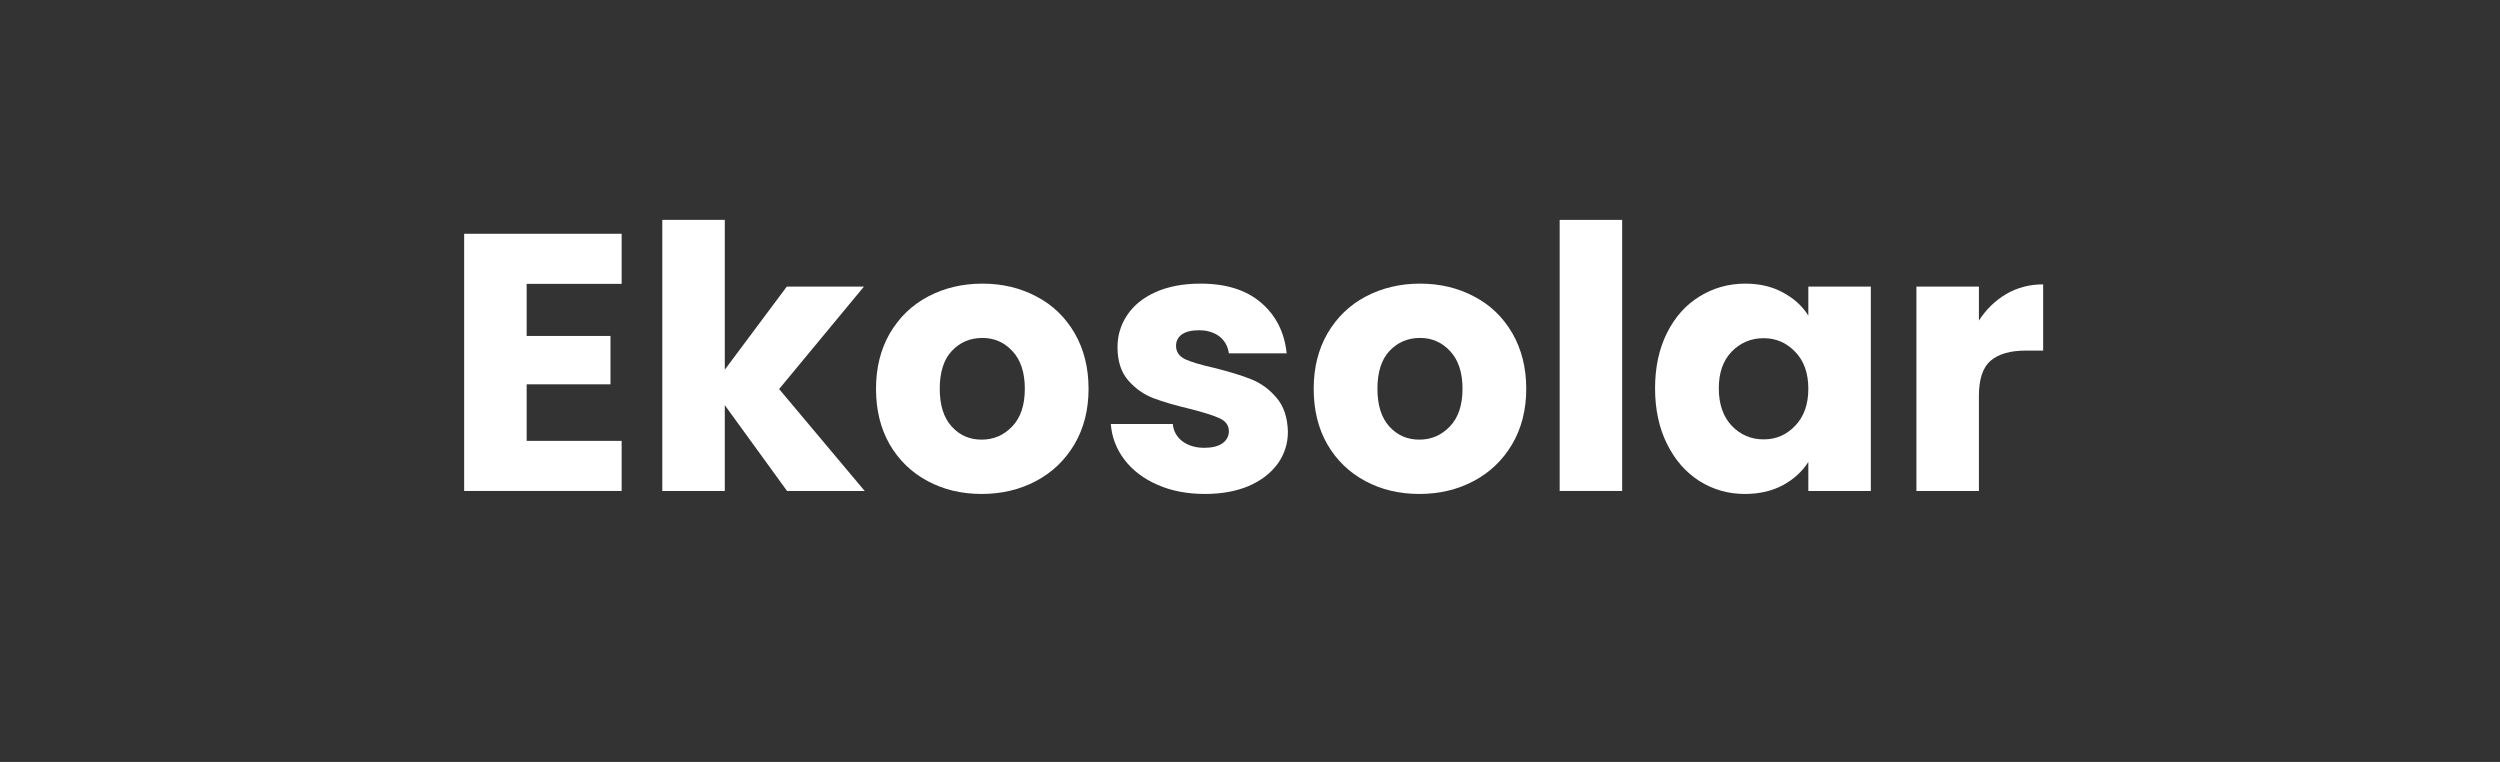
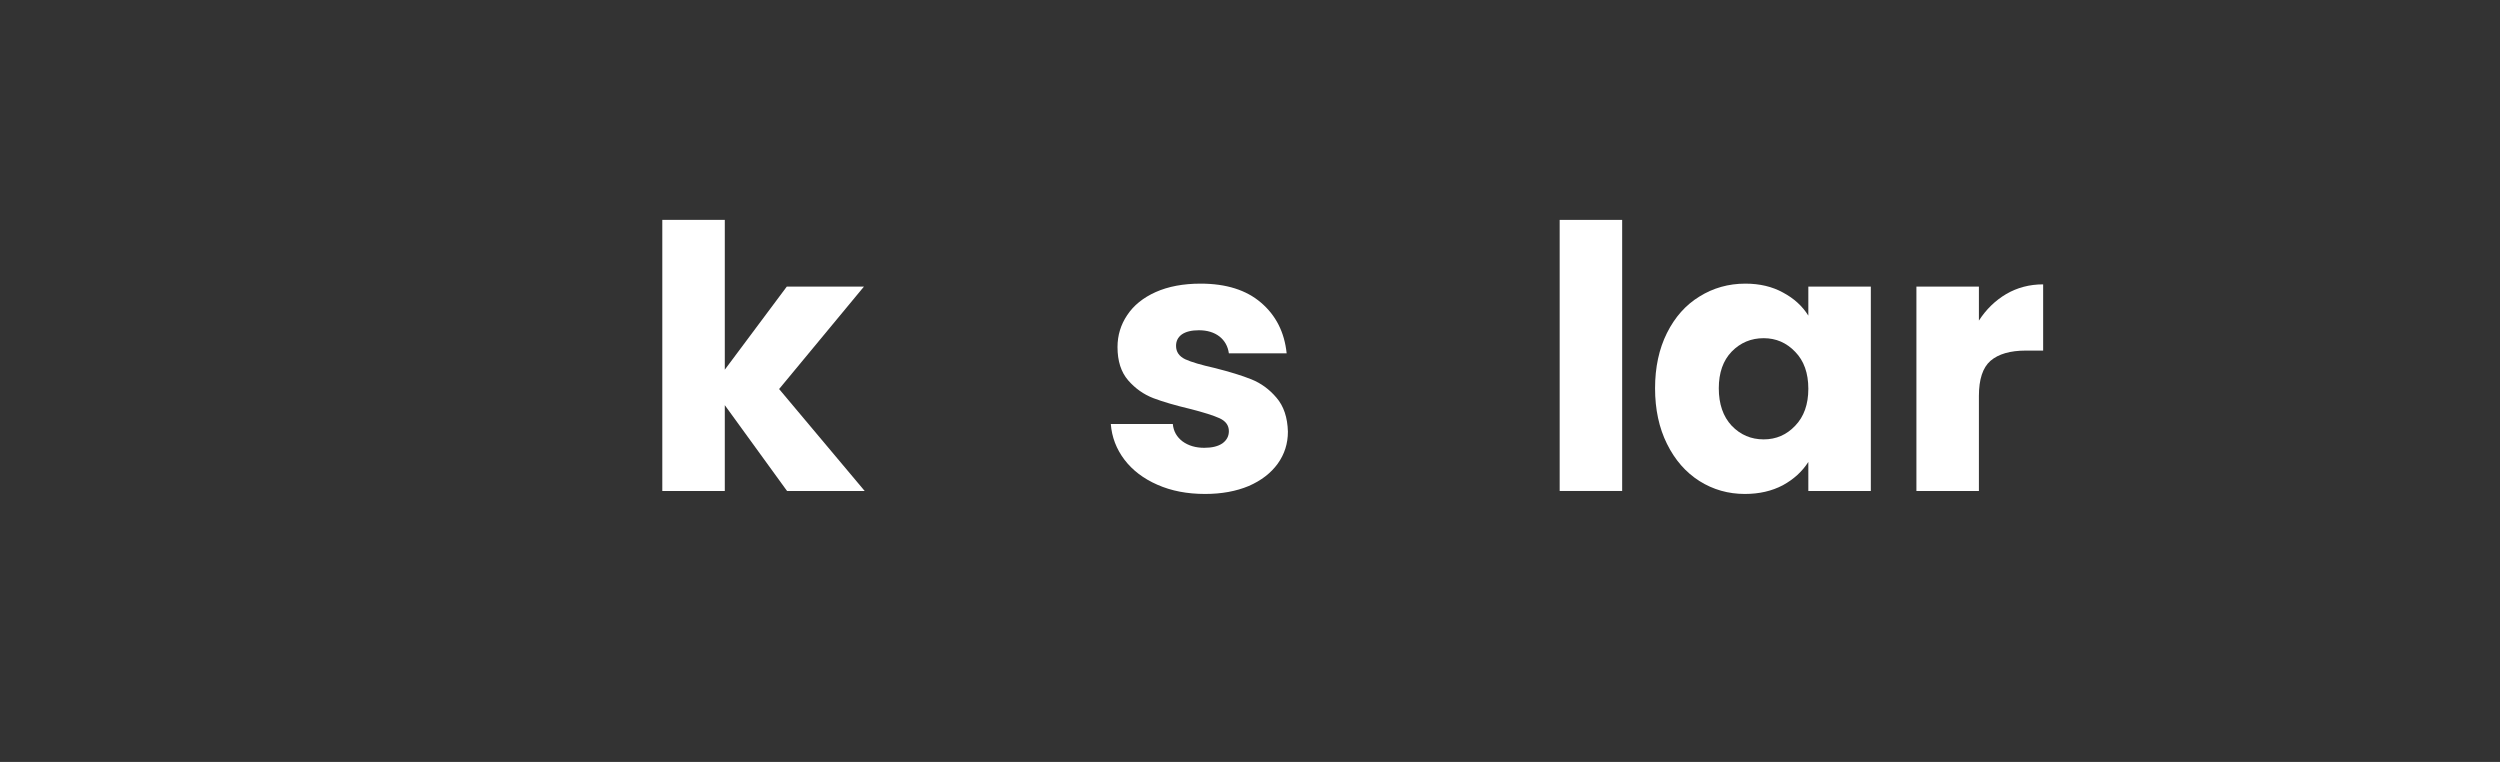
<svg xmlns="http://www.w3.org/2000/svg" width="210" zoomAndPan="magnify" viewBox="0 0 157.5 48" height="64" preserveAspectRatio="xMidYMid meet" version="1.2">
  <rect x="0" y="0" width="157.5" height="48" fill="#333333" stroke="none" />
  <defs />
  <g id="61f7d0b162">
    <g style="fill:#ffffff;fill-opacity:1;">
      <g transform="translate(27.804, 30.931)">
-         <path style="stroke:none" d="M 5.375 -13.047 L 5.375 -9.766 L 10.656 -9.766 L 10.656 -6.719 L 5.375 -6.719 L 5.375 -3.156 L 11.359 -3.156 L 11.359 0 L 1.438 0 L 1.438 -16.203 L 11.359 -16.203 L 11.359 -13.047 Z M 5.375 -13.047 " />
-       </g>
+         </g>
    </g>
    <g style="fill:#ffffff;fill-opacity:1;">
      <g transform="translate(40.287, 30.931)">
        <path style="stroke:none" d="M 9.297 0 L 5.375 -5.406 L 5.375 0 L 1.438 0 L 1.438 -17.078 L 5.375 -17.078 L 5.375 -7.641 L 9.281 -12.875 L 14.141 -12.875 L 8.797 -6.422 L 14.188 0 Z M 9.297 0 " />
      </g>
    </g>
    <g style="fill:#ffffff;fill-opacity:1;">
      <g transform="translate(54.548, 30.931)">
-         <path style="stroke:none" d="M 7.297 0.188 C 6.035 0.188 4.898 -0.082 3.891 -0.625 C 2.879 -1.164 2.082 -1.938 1.5 -2.938 C 0.926 -3.938 0.641 -5.102 0.641 -6.438 C 0.641 -7.758 0.93 -8.926 1.516 -9.938 C 2.109 -10.945 2.91 -11.719 3.922 -12.25 C 4.941 -12.789 6.082 -13.062 7.344 -13.062 C 8.602 -13.062 9.738 -12.789 10.75 -12.25 C 11.77 -11.719 12.57 -10.945 13.156 -9.938 C 13.738 -8.926 14.031 -7.758 14.031 -6.438 C 14.031 -5.113 13.734 -3.945 13.141 -2.938 C 12.547 -1.938 11.738 -1.164 10.719 -0.625 C 9.695 -0.082 8.555 0.188 7.297 0.188 Z M 7.297 -3.234 C 8.047 -3.234 8.688 -3.508 9.219 -4.062 C 9.75 -4.613 10.016 -5.406 10.016 -6.438 C 10.016 -7.469 9.754 -8.258 9.234 -8.812 C 8.723 -9.363 8.094 -9.641 7.344 -9.641 C 6.57 -9.641 5.93 -9.367 5.422 -8.828 C 4.91 -8.285 4.656 -7.488 4.656 -6.438 C 4.656 -5.406 4.906 -4.613 5.406 -4.062 C 5.906 -3.508 6.535 -3.234 7.297 -3.234 Z M 7.297 -3.234 " />
-       </g>
+         </g>
    </g>
    <g style="fill:#ffffff;fill-opacity:1;">
      <g transform="translate(69.247, 30.931)">
        <path style="stroke:none" d="M 6.672 0.188 C 5.547 0.188 4.547 -0.004 3.672 -0.391 C 2.797 -0.773 2.102 -1.301 1.594 -1.969 C 1.082 -2.645 0.797 -3.395 0.734 -4.219 L 4.641 -4.219 C 4.68 -3.77 4.883 -3.406 5.25 -3.125 C 5.625 -2.852 6.082 -2.719 6.625 -2.719 C 7.113 -2.719 7.492 -2.812 7.766 -3 C 8.035 -3.195 8.172 -3.453 8.172 -3.766 C 8.172 -4.129 7.977 -4.398 7.594 -4.578 C 7.207 -4.754 6.582 -4.953 5.719 -5.172 C 4.801 -5.391 4.035 -5.613 3.422 -5.844 C 2.805 -6.082 2.273 -6.457 1.828 -6.969 C 1.379 -7.488 1.156 -8.188 1.156 -9.062 C 1.156 -9.801 1.359 -10.473 1.766 -11.078 C 2.172 -11.691 2.77 -12.176 3.562 -12.531 C 4.352 -12.883 5.297 -13.062 6.391 -13.062 C 8.004 -13.062 9.273 -12.66 10.203 -11.859 C 11.141 -11.055 11.676 -9.992 11.812 -8.672 L 8.172 -8.672 C 8.109 -9.117 7.91 -9.473 7.578 -9.734 C 7.242 -9.992 6.812 -10.125 6.281 -10.125 C 5.812 -10.125 5.453 -10.035 5.203 -9.859 C 4.961 -9.68 4.844 -9.441 4.844 -9.141 C 4.844 -8.766 5.035 -8.484 5.422 -8.297 C 5.816 -8.117 6.43 -7.938 7.266 -7.75 C 8.223 -7.508 9 -7.27 9.594 -7.031 C 10.195 -6.789 10.723 -6.406 11.172 -5.875 C 11.629 -5.344 11.867 -4.629 11.891 -3.734 C 11.891 -2.984 11.676 -2.312 11.25 -1.719 C 10.82 -1.125 10.211 -0.656 9.422 -0.312 C 8.629 0.02 7.711 0.188 6.672 0.188 Z M 6.672 0.188 " />
      </g>
    </g>
    <g style="fill:#ffffff;fill-opacity:1;">
      <g transform="translate(82.122, 30.931)">
-         <path style="stroke:none" d="M 7.297 0.188 C 6.035 0.188 4.898 -0.082 3.891 -0.625 C 2.879 -1.164 2.082 -1.938 1.5 -2.938 C 0.926 -3.938 0.641 -5.102 0.641 -6.438 C 0.641 -7.758 0.93 -8.926 1.516 -9.938 C 2.109 -10.945 2.91 -11.719 3.922 -12.25 C 4.941 -12.789 6.082 -13.062 7.344 -13.062 C 8.602 -13.062 9.738 -12.789 10.75 -12.25 C 11.77 -11.719 12.57 -10.945 13.156 -9.938 C 13.738 -8.926 14.031 -7.758 14.031 -6.438 C 14.031 -5.113 13.734 -3.945 13.141 -2.938 C 12.547 -1.938 11.738 -1.164 10.719 -0.625 C 9.695 -0.082 8.555 0.188 7.297 0.188 Z M 7.297 -3.234 C 8.047 -3.234 8.688 -3.508 9.219 -4.062 C 9.75 -4.613 10.016 -5.406 10.016 -6.438 C 10.016 -7.469 9.754 -8.258 9.234 -8.812 C 8.723 -9.363 8.094 -9.641 7.344 -9.641 C 6.57 -9.641 5.93 -9.367 5.422 -8.828 C 4.91 -8.285 4.656 -7.488 4.656 -6.438 C 4.656 -5.406 4.906 -4.613 5.406 -4.062 C 5.906 -3.508 6.535 -3.234 7.297 -3.234 Z M 7.297 -3.234 " />
-       </g>
+         </g>
    </g>
    <g style="fill:#ffffff;fill-opacity:1;">
      <g transform="translate(96.821, 30.931)">
        <path style="stroke:none" d="M 5.375 -17.078 L 5.375 0 L 1.438 0 L 1.438 -17.078 Z M 5.375 -17.078 " />
      </g>
    </g>
    <g style="fill:#ffffff;fill-opacity:1;">
      <g transform="translate(103.628, 30.931)">
        <path style="stroke:none" d="M 0.641 -6.469 C 0.641 -7.789 0.891 -8.953 1.391 -9.953 C 1.891 -10.953 2.57 -11.719 3.438 -12.25 C 4.301 -12.789 5.266 -13.062 6.328 -13.062 C 7.234 -13.062 8.023 -12.875 8.703 -12.5 C 9.391 -12.133 9.922 -11.648 10.297 -11.047 L 10.297 -12.875 L 14.234 -12.875 L 14.234 0 L 10.297 0 L 10.297 -1.828 C 9.91 -1.223 9.375 -0.734 8.688 -0.359 C 8 0.004 7.203 0.188 6.297 0.188 C 5.254 0.188 4.301 -0.082 3.438 -0.625 C 2.57 -1.176 1.891 -1.957 1.391 -2.969 C 0.891 -3.977 0.641 -5.145 0.641 -6.469 Z M 10.297 -6.438 C 10.297 -7.426 10.02 -8.203 9.469 -8.766 C 8.926 -9.336 8.266 -9.625 7.484 -9.625 C 6.691 -9.625 6.02 -9.344 5.469 -8.781 C 4.926 -8.219 4.656 -7.445 4.656 -6.469 C 4.656 -5.477 4.926 -4.691 5.469 -4.109 C 6.02 -3.535 6.691 -3.25 7.484 -3.25 C 8.266 -3.25 8.926 -3.535 9.469 -4.109 C 10.02 -4.68 10.297 -5.457 10.297 -6.438 Z M 10.297 -6.438 " />
      </g>
    </g>
    <g style="fill:#ffffff;fill-opacity:1;">
      <g transform="translate(119.296, 30.931)">
        <path style="stroke:none" d="M 5.375 -10.734 C 5.832 -11.441 6.406 -12 7.094 -12.406 C 7.789 -12.812 8.566 -13.016 9.422 -13.016 L 9.422 -8.844 L 8.328 -8.844 C 7.348 -8.844 6.609 -8.629 6.109 -8.203 C 5.617 -7.773 5.375 -7.035 5.375 -5.984 L 5.375 0 L 1.438 0 L 1.438 -12.875 L 5.375 -12.875 Z M 5.375 -10.734 " />
      </g>
    </g>
  </g>
</svg>